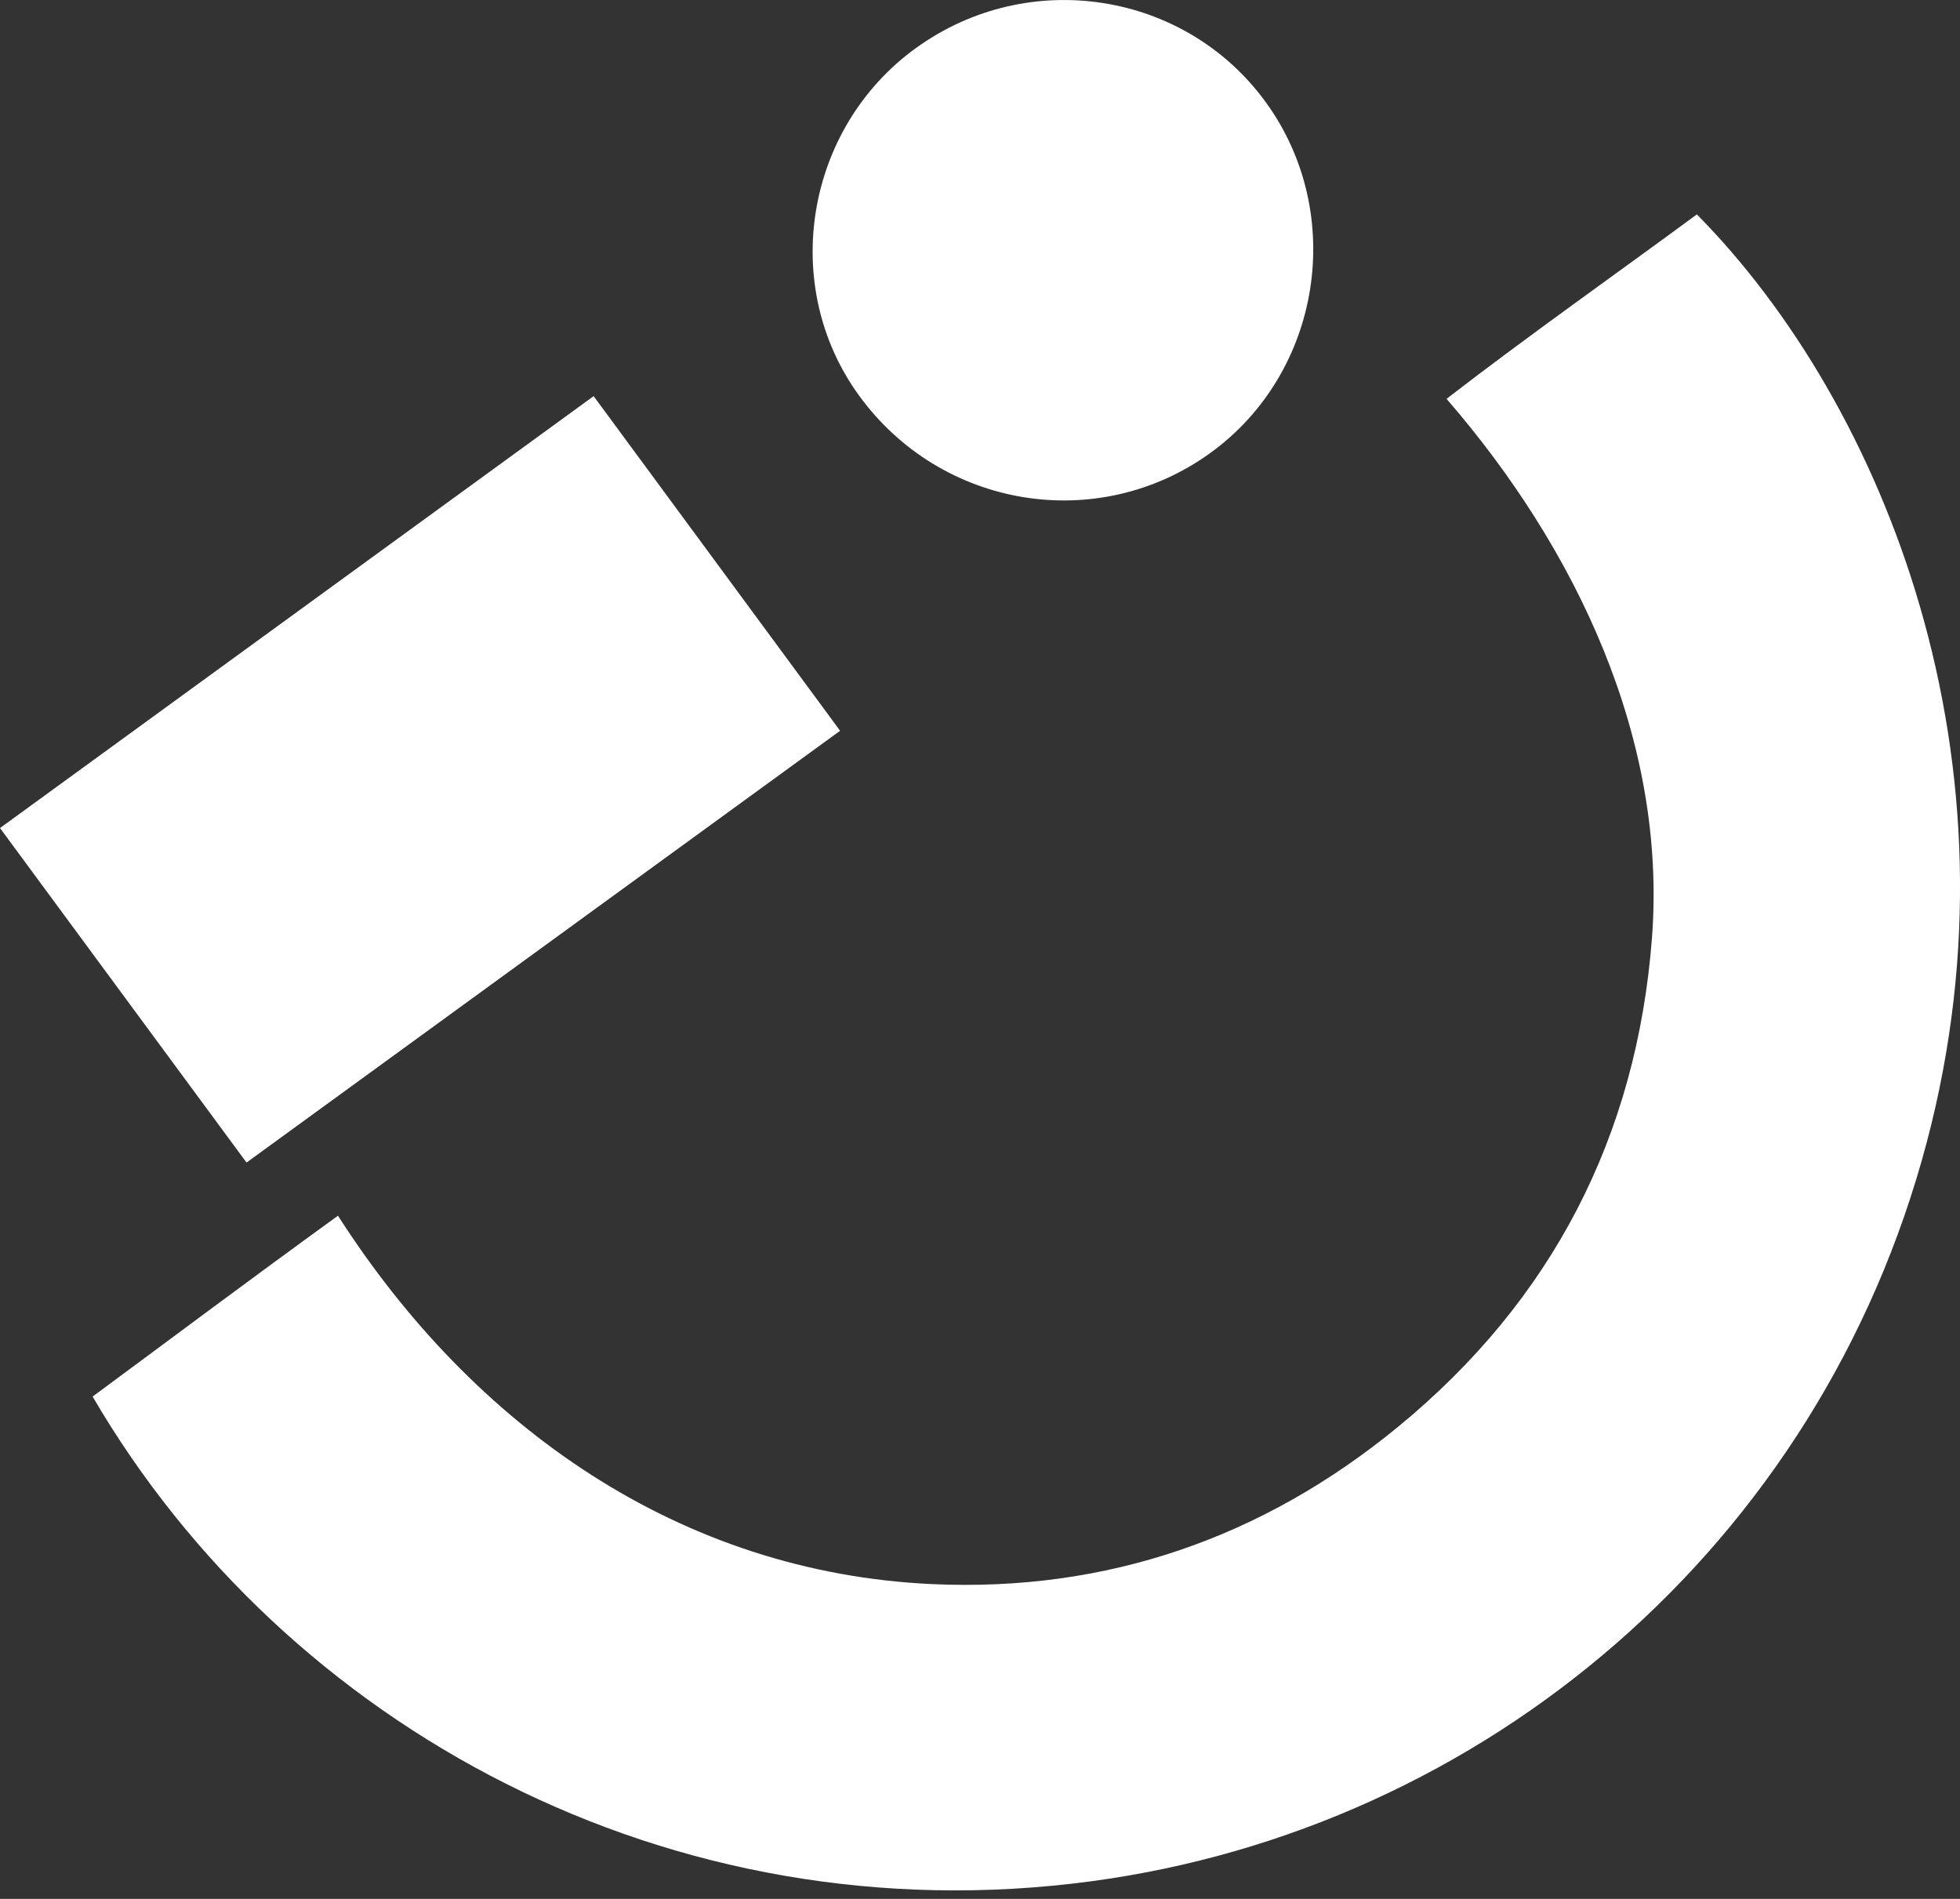
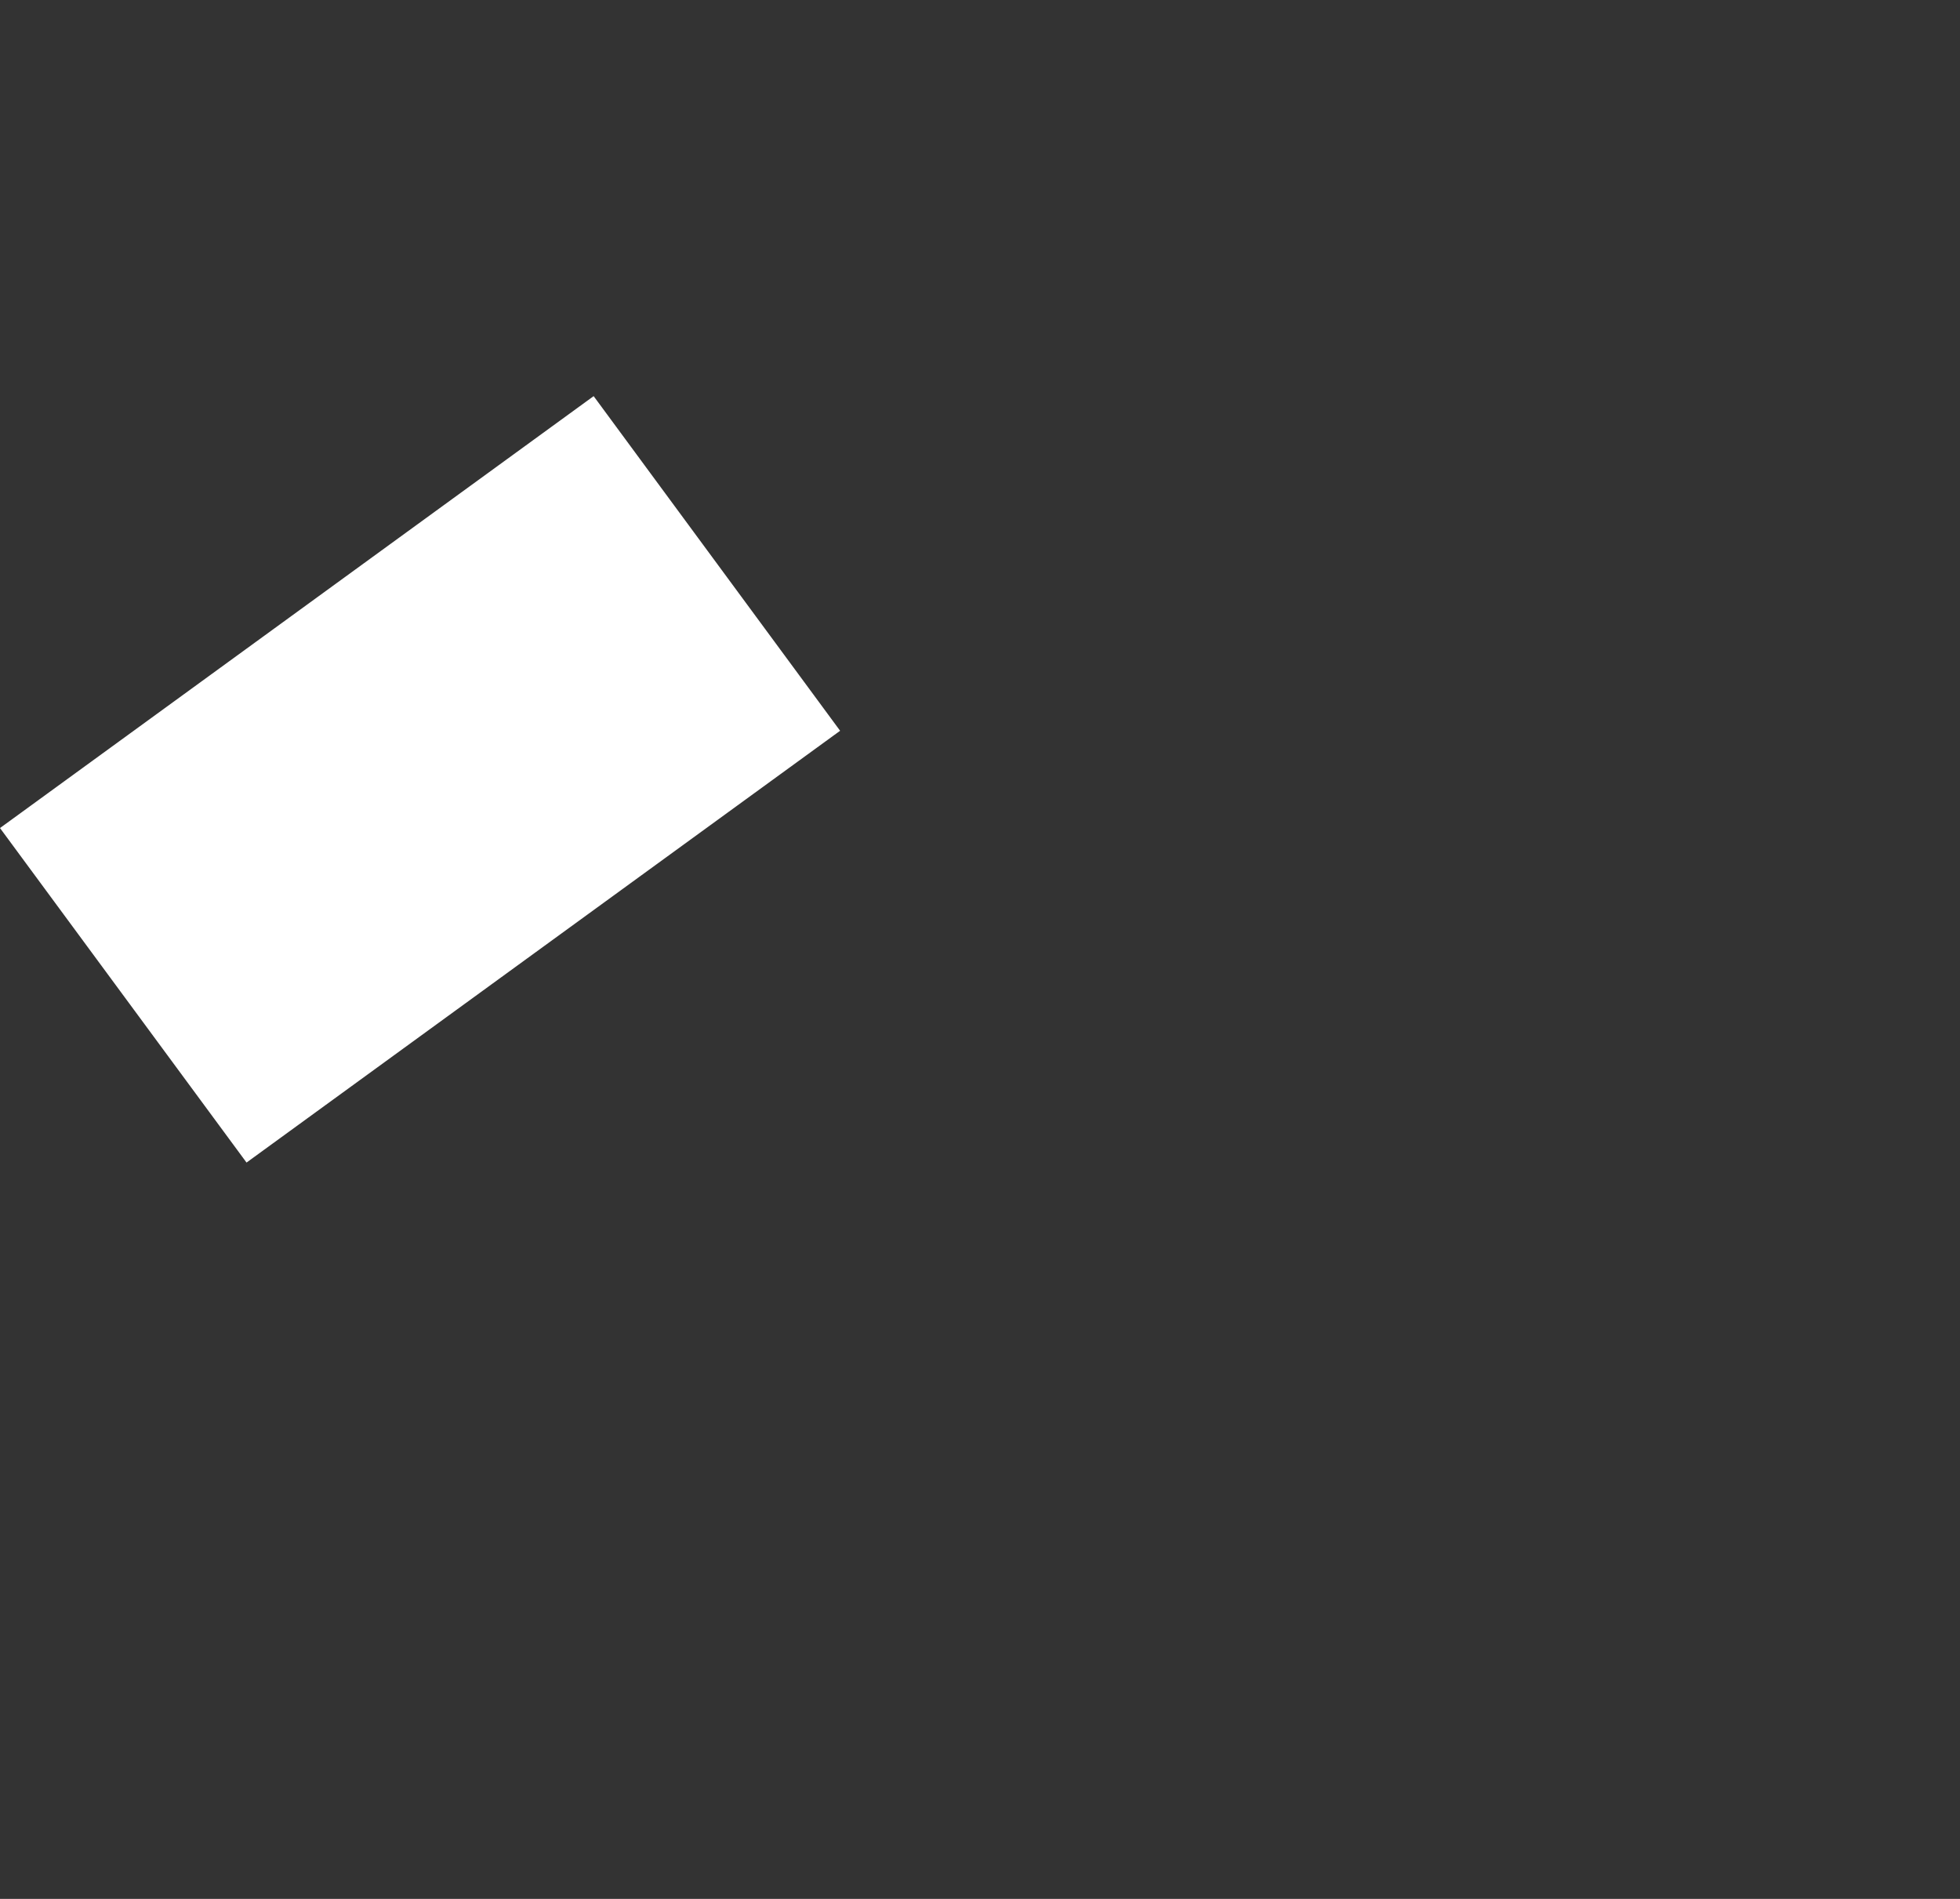
<svg xmlns="http://www.w3.org/2000/svg" width="32" height="31" viewBox="0 0 32 31" fill="none">
  <rect x="0" y="0" width="32" height="31" fill="#333333" stroke="none" />
-   <path d="M1.512 22.799C2.849 21.813 4.011 20.938 5.518 19.847C7.737 23.309 11.111 25.673 15.221 25.861C18.072 25.991 20.62 25.103 22.822 23.296C25.337 21.233 26.724 18.551 26.971 15.31C27.217 12.079 25.744 8.967 23.617 6.511C24.952 5.48 26.381 4.475 27.704 3.5C30.78 6.615 33.096 12.436 31.46 18.638C29.718 25.246 24.218 29.856 17.81 30.713C10.936 31.633 4.654 28.183 1.512 22.799V22.799Z" fill="white" />
-   <path d="M14.958 0.782C16.792 -0.543 19.354 -0.143 20.67 1.674C21.985 3.49 21.575 6.081 19.763 7.393C17.926 8.723 15.363 8.304 14.022 6.453C12.722 4.66 13.145 2.091 14.958 0.781V0.782Z" fill="white" />
  <path d="M0 13.518L9.692 6.467L13.716 11.93L4.025 18.979L0 13.518Z" fill="white" />
</svg>